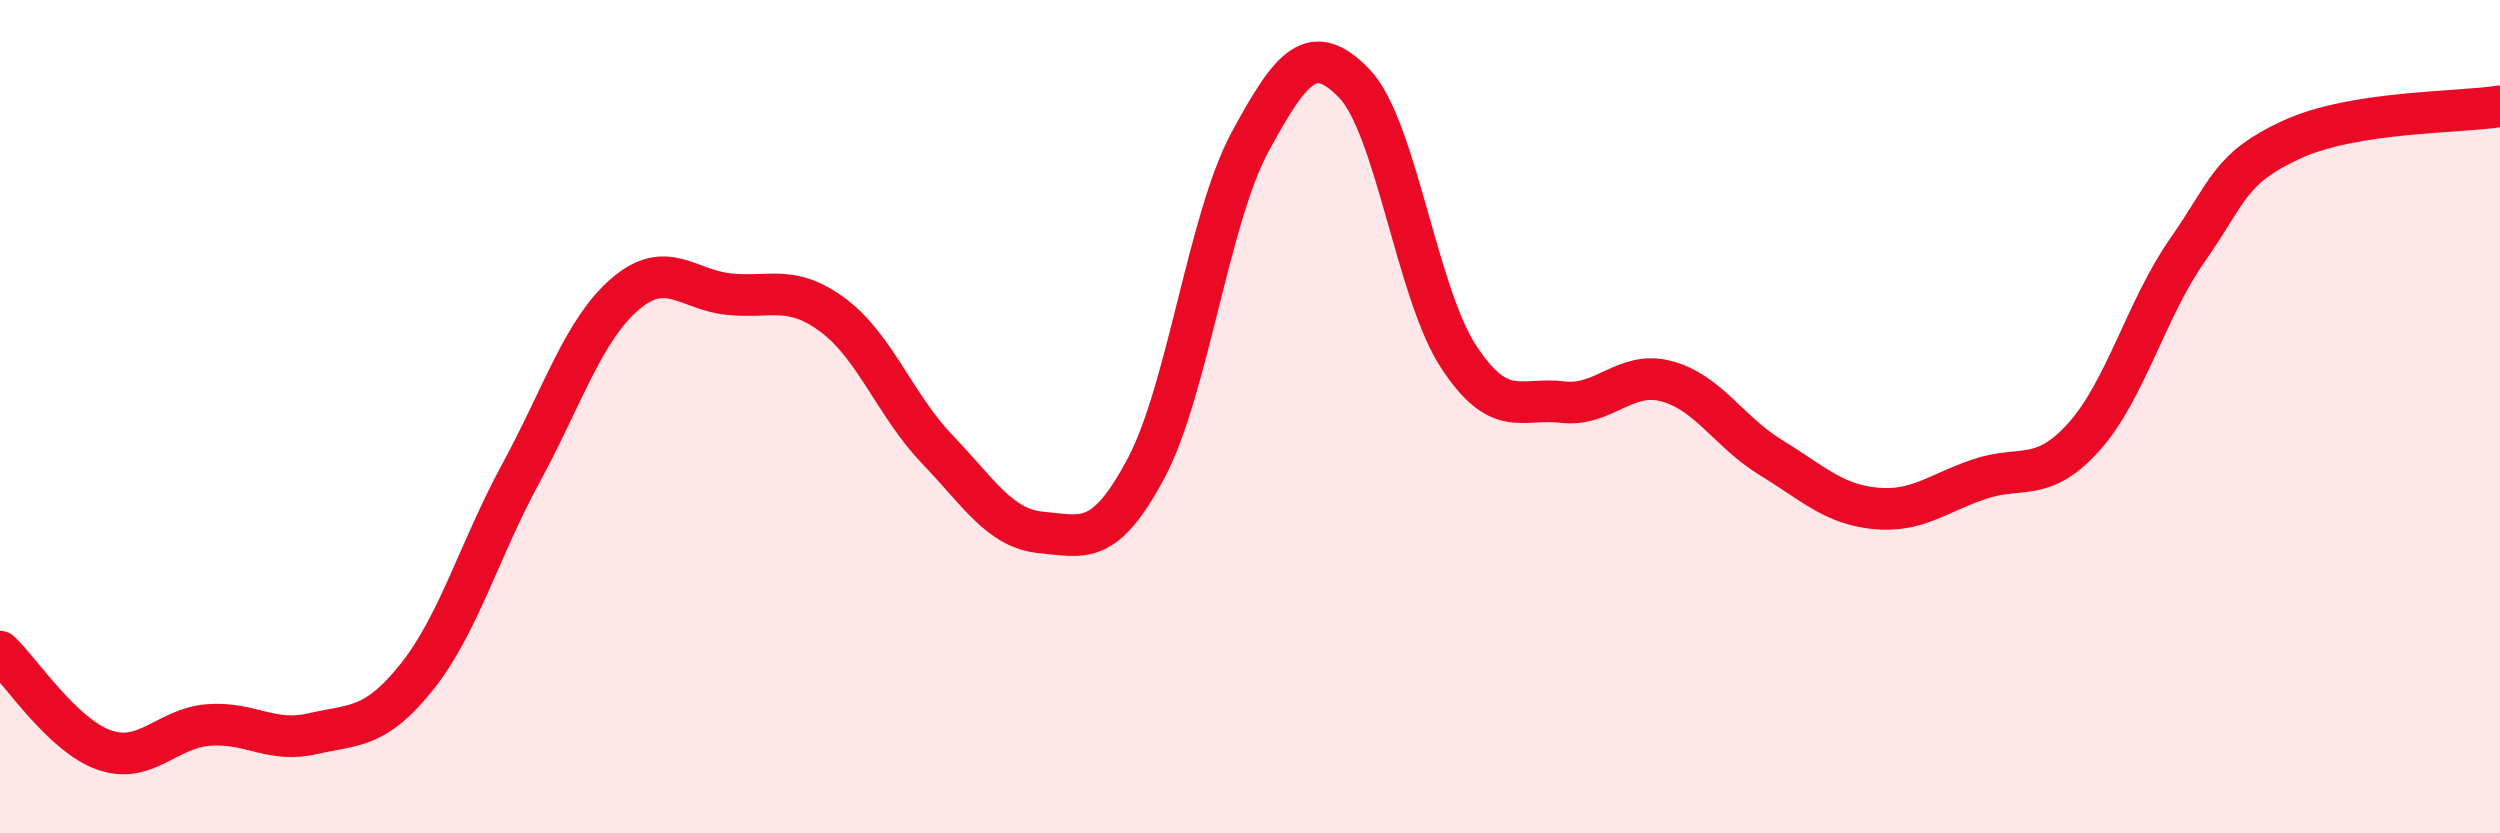
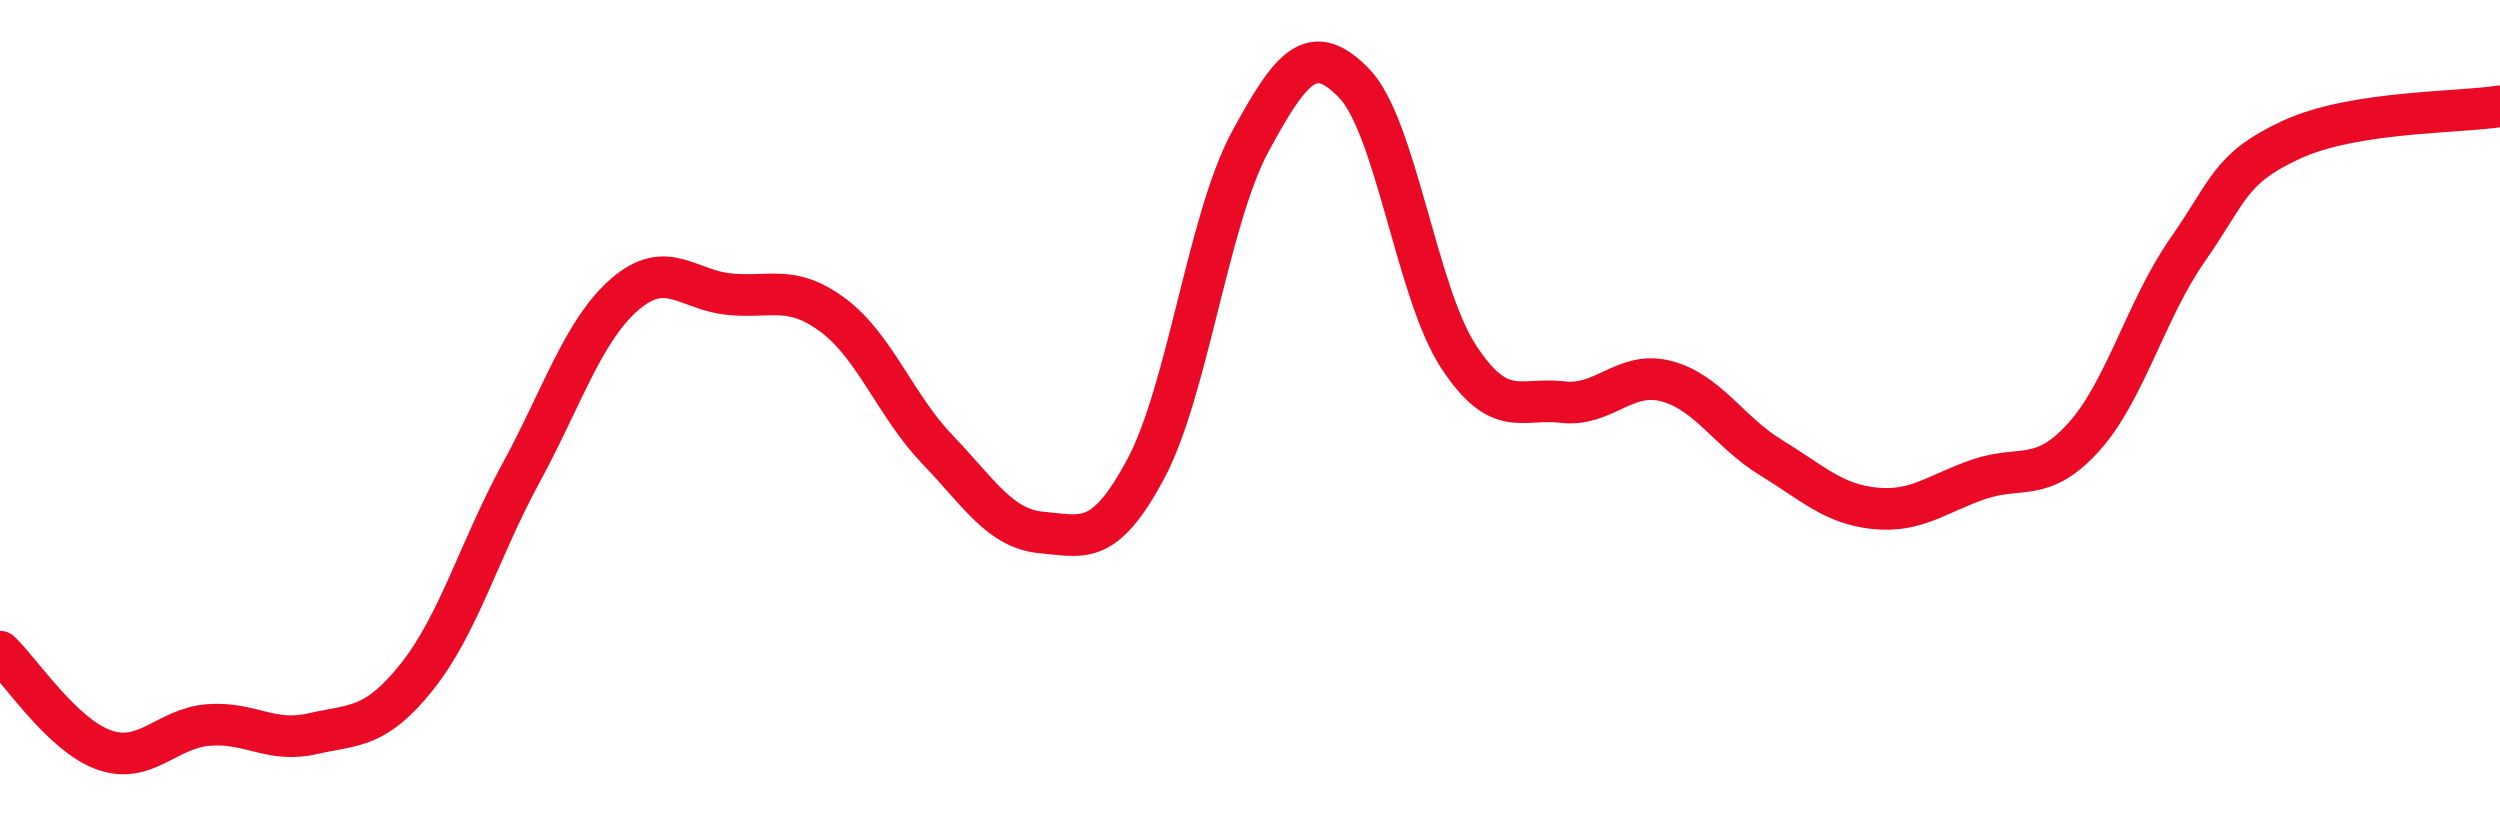
<svg xmlns="http://www.w3.org/2000/svg" width="60" height="20" viewBox="0 0 60 20">
-   <path d="M 0,15.64 C 0.5,16.11 1.5,17.65 2.5,18 C 3.5,18.35 4,17.48 5,17.4 C 6,17.32 6.5,17.84 7.5,17.61 C 8.5,17.38 9,17.5 10,16.25 C 11,15 11.5,13.2 12.5,11.36 C 13.5,9.52 14,7.92 15,7.06 C 16,6.2 16.5,6.96 17.5,7.06 C 18.5,7.16 19,6.82 20,7.57 C 21,8.32 21.5,9.75 22.5,10.79 C 23.5,11.83 24,12.69 25,12.78 C 26,12.87 26.5,13.12 27.5,11.25 C 28.5,9.38 29,5.26 30,3.41 C 31,1.56 31.5,0.97 32.5,2 C 33.5,3.03 34,7.02 35,8.55 C 36,10.08 36.5,9.53 37.5,9.65 C 38.5,9.77 39,8.88 40,9.15 C 41,9.42 41.5,10.37 42.5,10.98 C 43.5,11.59 44,12.1 45,12.2 C 46,12.3 46.5,11.84 47.5,11.5 C 48.5,11.16 49,11.6 50,10.5 C 51,9.4 51.5,7.43 52.5,6 C 53.5,4.57 53.5,4.04 55,3.35 C 56.5,2.66 59,2.71 60,2.55L60 20L0 20Z" fill="#EB0A25" opacity="0.1" stroke-linecap="round" stroke-linejoin="round" />
  <path d="M 0,15.64 C 0.5,16.11 1.5,17.65 2.5,18 C 3.5,18.35 4,17.48 5,17.4 C 6,17.32 6.5,17.84 7.5,17.61 C 8.5,17.38 9,17.5 10,16.25 C 11,15 11.5,13.2 12.5,11.36 C 13.5,9.52 14,7.92 15,7.06 C 16,6.2 16.5,6.96 17.5,7.06 C 18.5,7.16 19,6.82 20,7.57 C 21,8.32 21.5,9.75 22.5,10.79 C 23.5,11.83 24,12.69 25,12.78 C 26,12.87 26.5,13.12 27.5,11.25 C 28.5,9.38 29,5.26 30,3.41 C 31,1.56 31.5,0.97 32.5,2 C 33.5,3.03 34,7.02 35,8.55 C 36,10.08 36.5,9.53 37.5,9.65 C 38.5,9.77 39,8.88 40,9.15 C 41,9.42 41.5,10.37 42.5,10.98 C 43.5,11.59 44,12.1 45,12.2 C 46,12.3 46.5,11.84 47.5,11.5 C 48.5,11.16 49,11.6 50,10.5 C 51,9.4 51.5,7.43 52.5,6 C 53.5,4.57 53.5,4.04 55,3.35 C 56.5,2.66 59,2.71 60,2.55" stroke="#EB0A25" stroke-width="1" fill="none" stroke-linecap="round" stroke-linejoin="round" />
</svg>